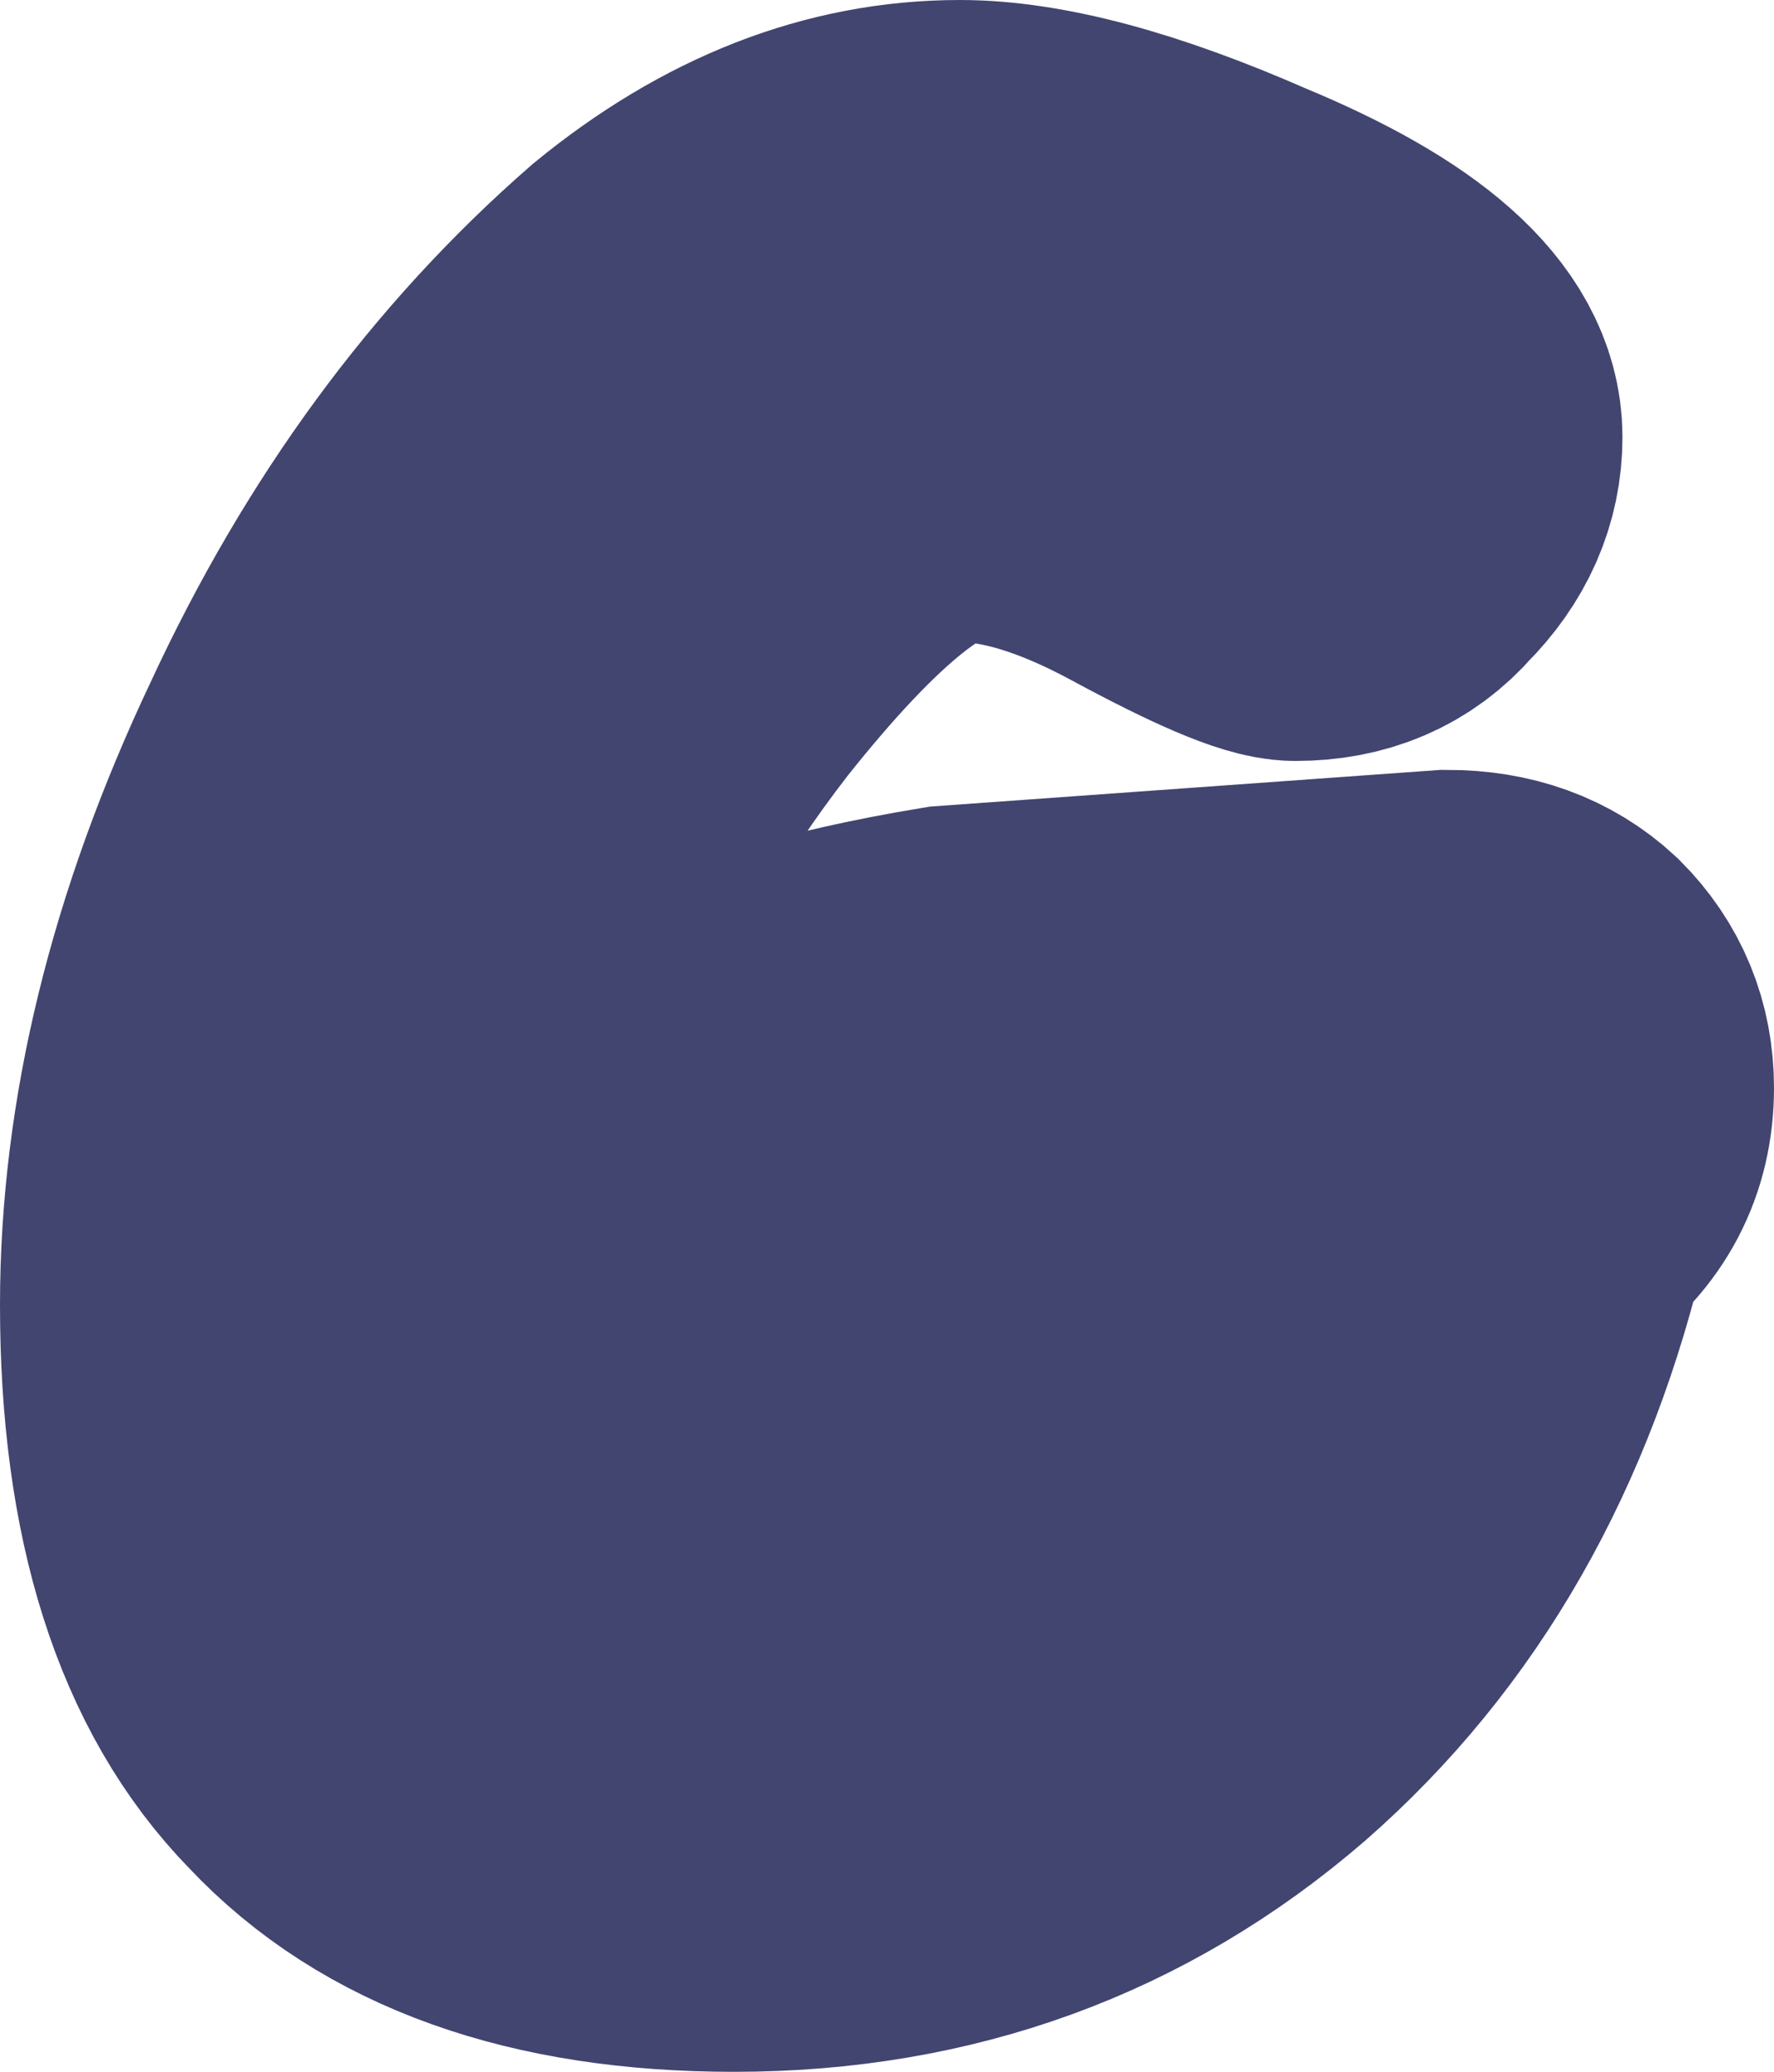
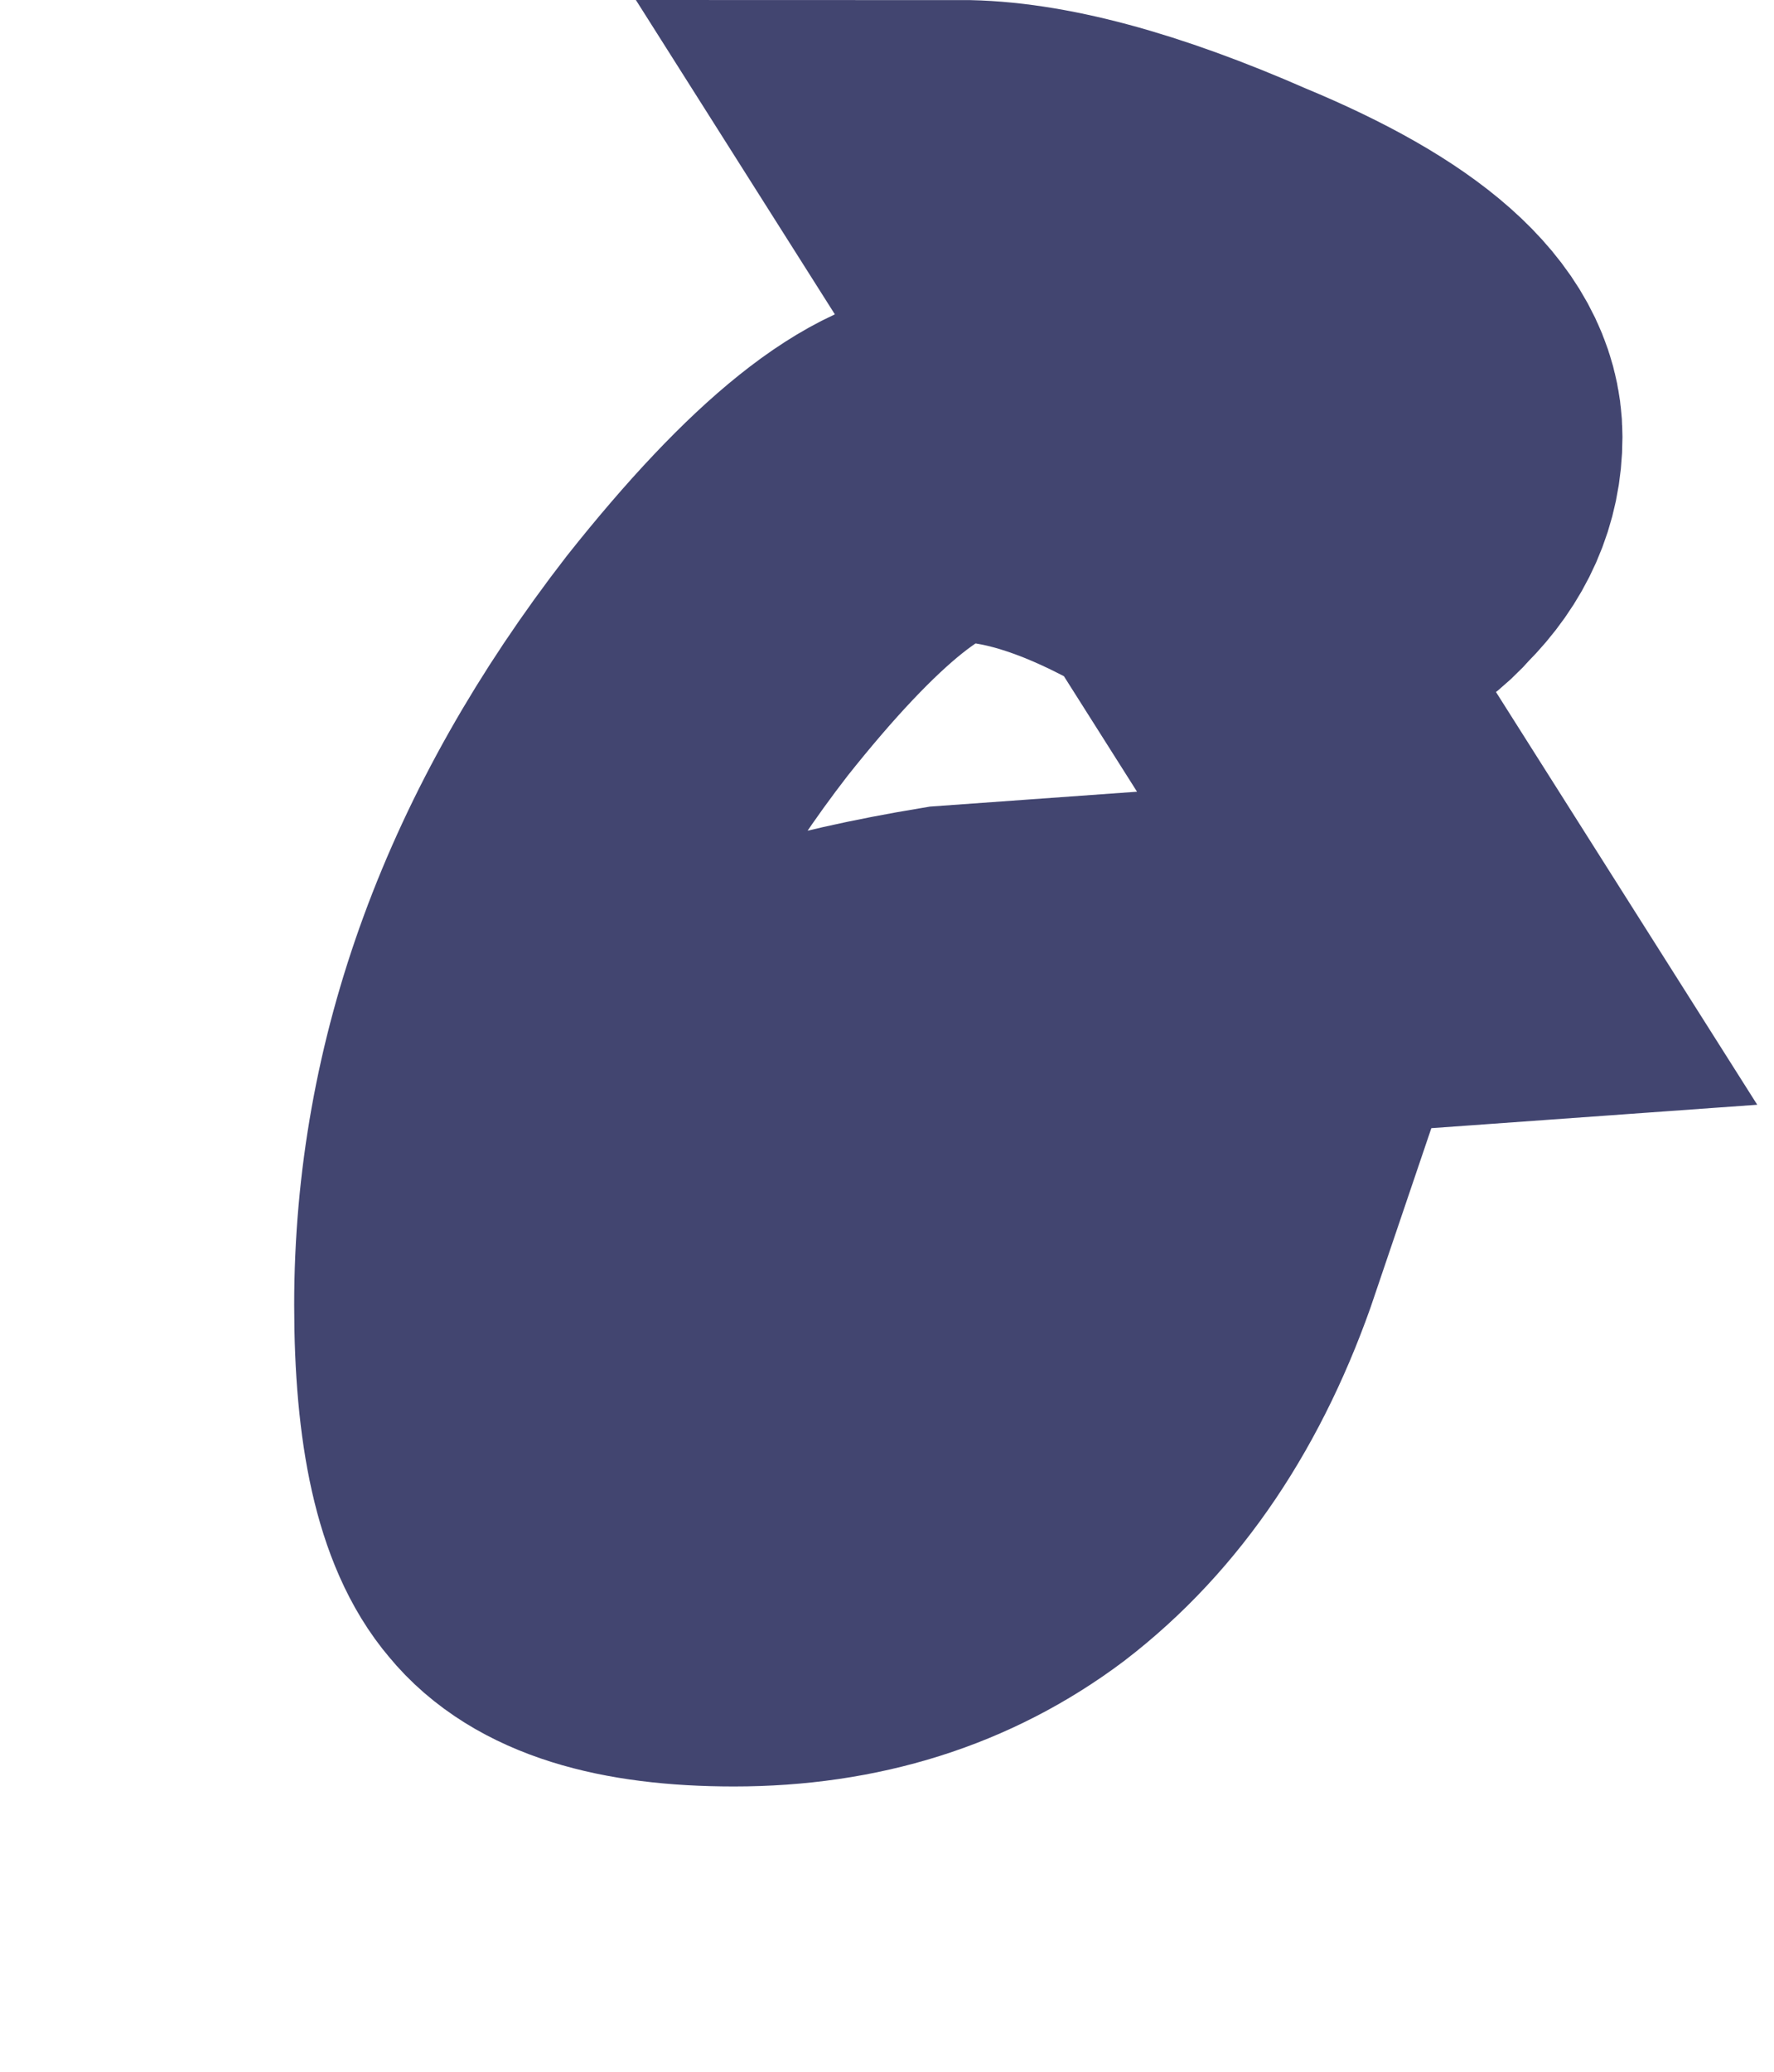
<svg xmlns="http://www.w3.org/2000/svg" height="34.85px" width="29.85px">
  <g transform="matrix(1.0, 0.0, 0.0, 1.0, -217.2, -24.2)">
-     <path d="M233.35 27.2 Q235.15 27.2 238.0 28.45 241.5 29.9 241.5 31.55 241.5 32.5 240.75 33.25 240.1 34.0 239.0 34.0 238.5 34.0 236.65 33.0 234.8 32.0 233.35 32.0 231.8 32.0 229.1 35.4 225.15 40.5 225.15 46.15 225.15 49.1 226.05 50.15 226.95 51.25 229.55 51.25 232.3 51.25 234.3 49.75 236.45 48.1 237.5 45.0 233.35 45.4 230.4 46.7 L229.3 46.95 Q228.2 46.95 227.5 46.15 226.85 45.45 226.85 44.5 226.85 41.8 233.2 40.75 L241.55 40.15 Q242.65 40.15 243.35 40.8 244.05 41.5 244.05 42.5 244.05 43.75 243.0 44.5 241.8 49.75 238.2 52.9 234.55 56.05 229.55 56.05 224.9 56.05 222.55 53.55 220.2 51.15 220.2 46.15 220.2 41.7 222.45 36.95 224.6 32.3 228.1 29.25 230.6 27.2 233.35 27.2 Z" fill="none" stroke="#424570" stroke-linecap="butt" stroke-linejoin="miter-clip" stroke-miterlimit="3.0" stroke-width="6.0" />
+     <path d="M233.35 27.2 Q235.15 27.2 238.0 28.45 241.5 29.9 241.5 31.55 241.5 32.5 240.75 33.25 240.1 34.0 239.0 34.0 238.5 34.0 236.65 33.0 234.8 32.0 233.35 32.0 231.8 32.0 229.1 35.4 225.15 40.5 225.15 46.15 225.15 49.1 226.05 50.15 226.95 51.25 229.55 51.25 232.3 51.25 234.3 49.75 236.45 48.1 237.5 45.0 233.35 45.4 230.4 46.7 L229.3 46.95 Q228.2 46.95 227.5 46.15 226.85 45.45 226.85 44.5 226.85 41.8 233.2 40.75 L241.55 40.15 Z" fill="none" stroke="#424570" stroke-linecap="butt" stroke-linejoin="miter-clip" stroke-miterlimit="3.0" stroke-width="6.0" />
  </g>
</svg>